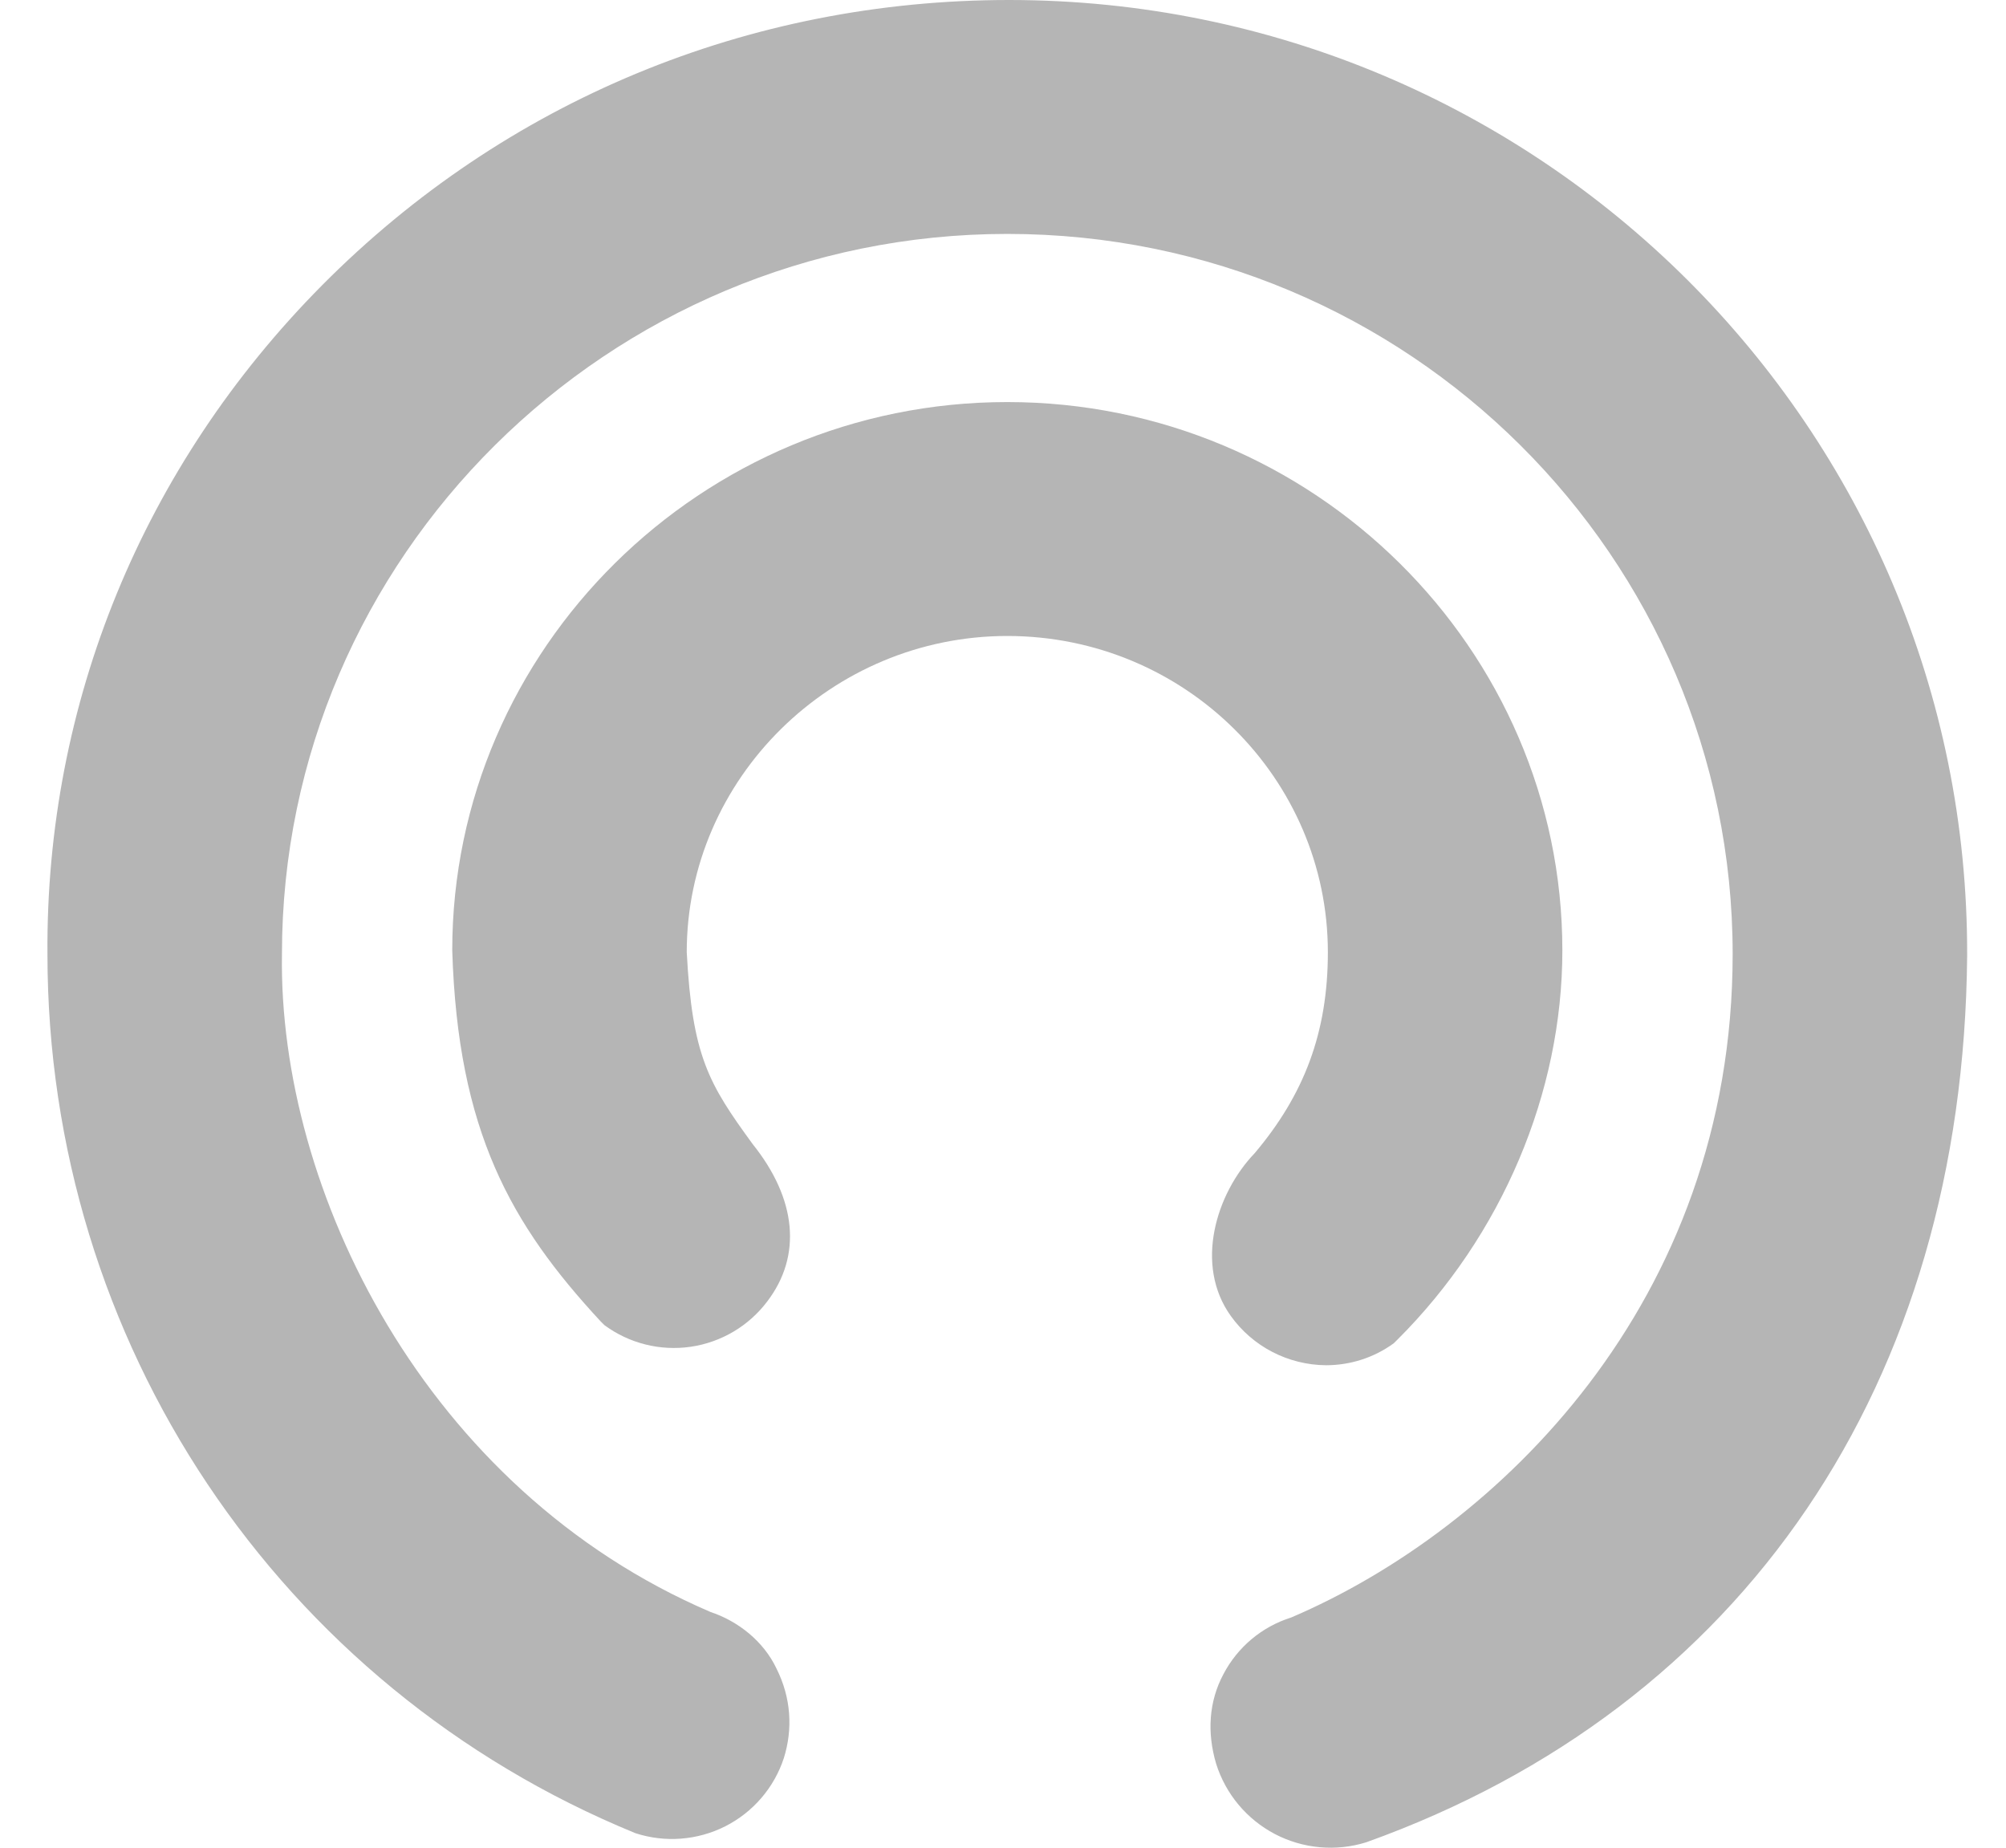
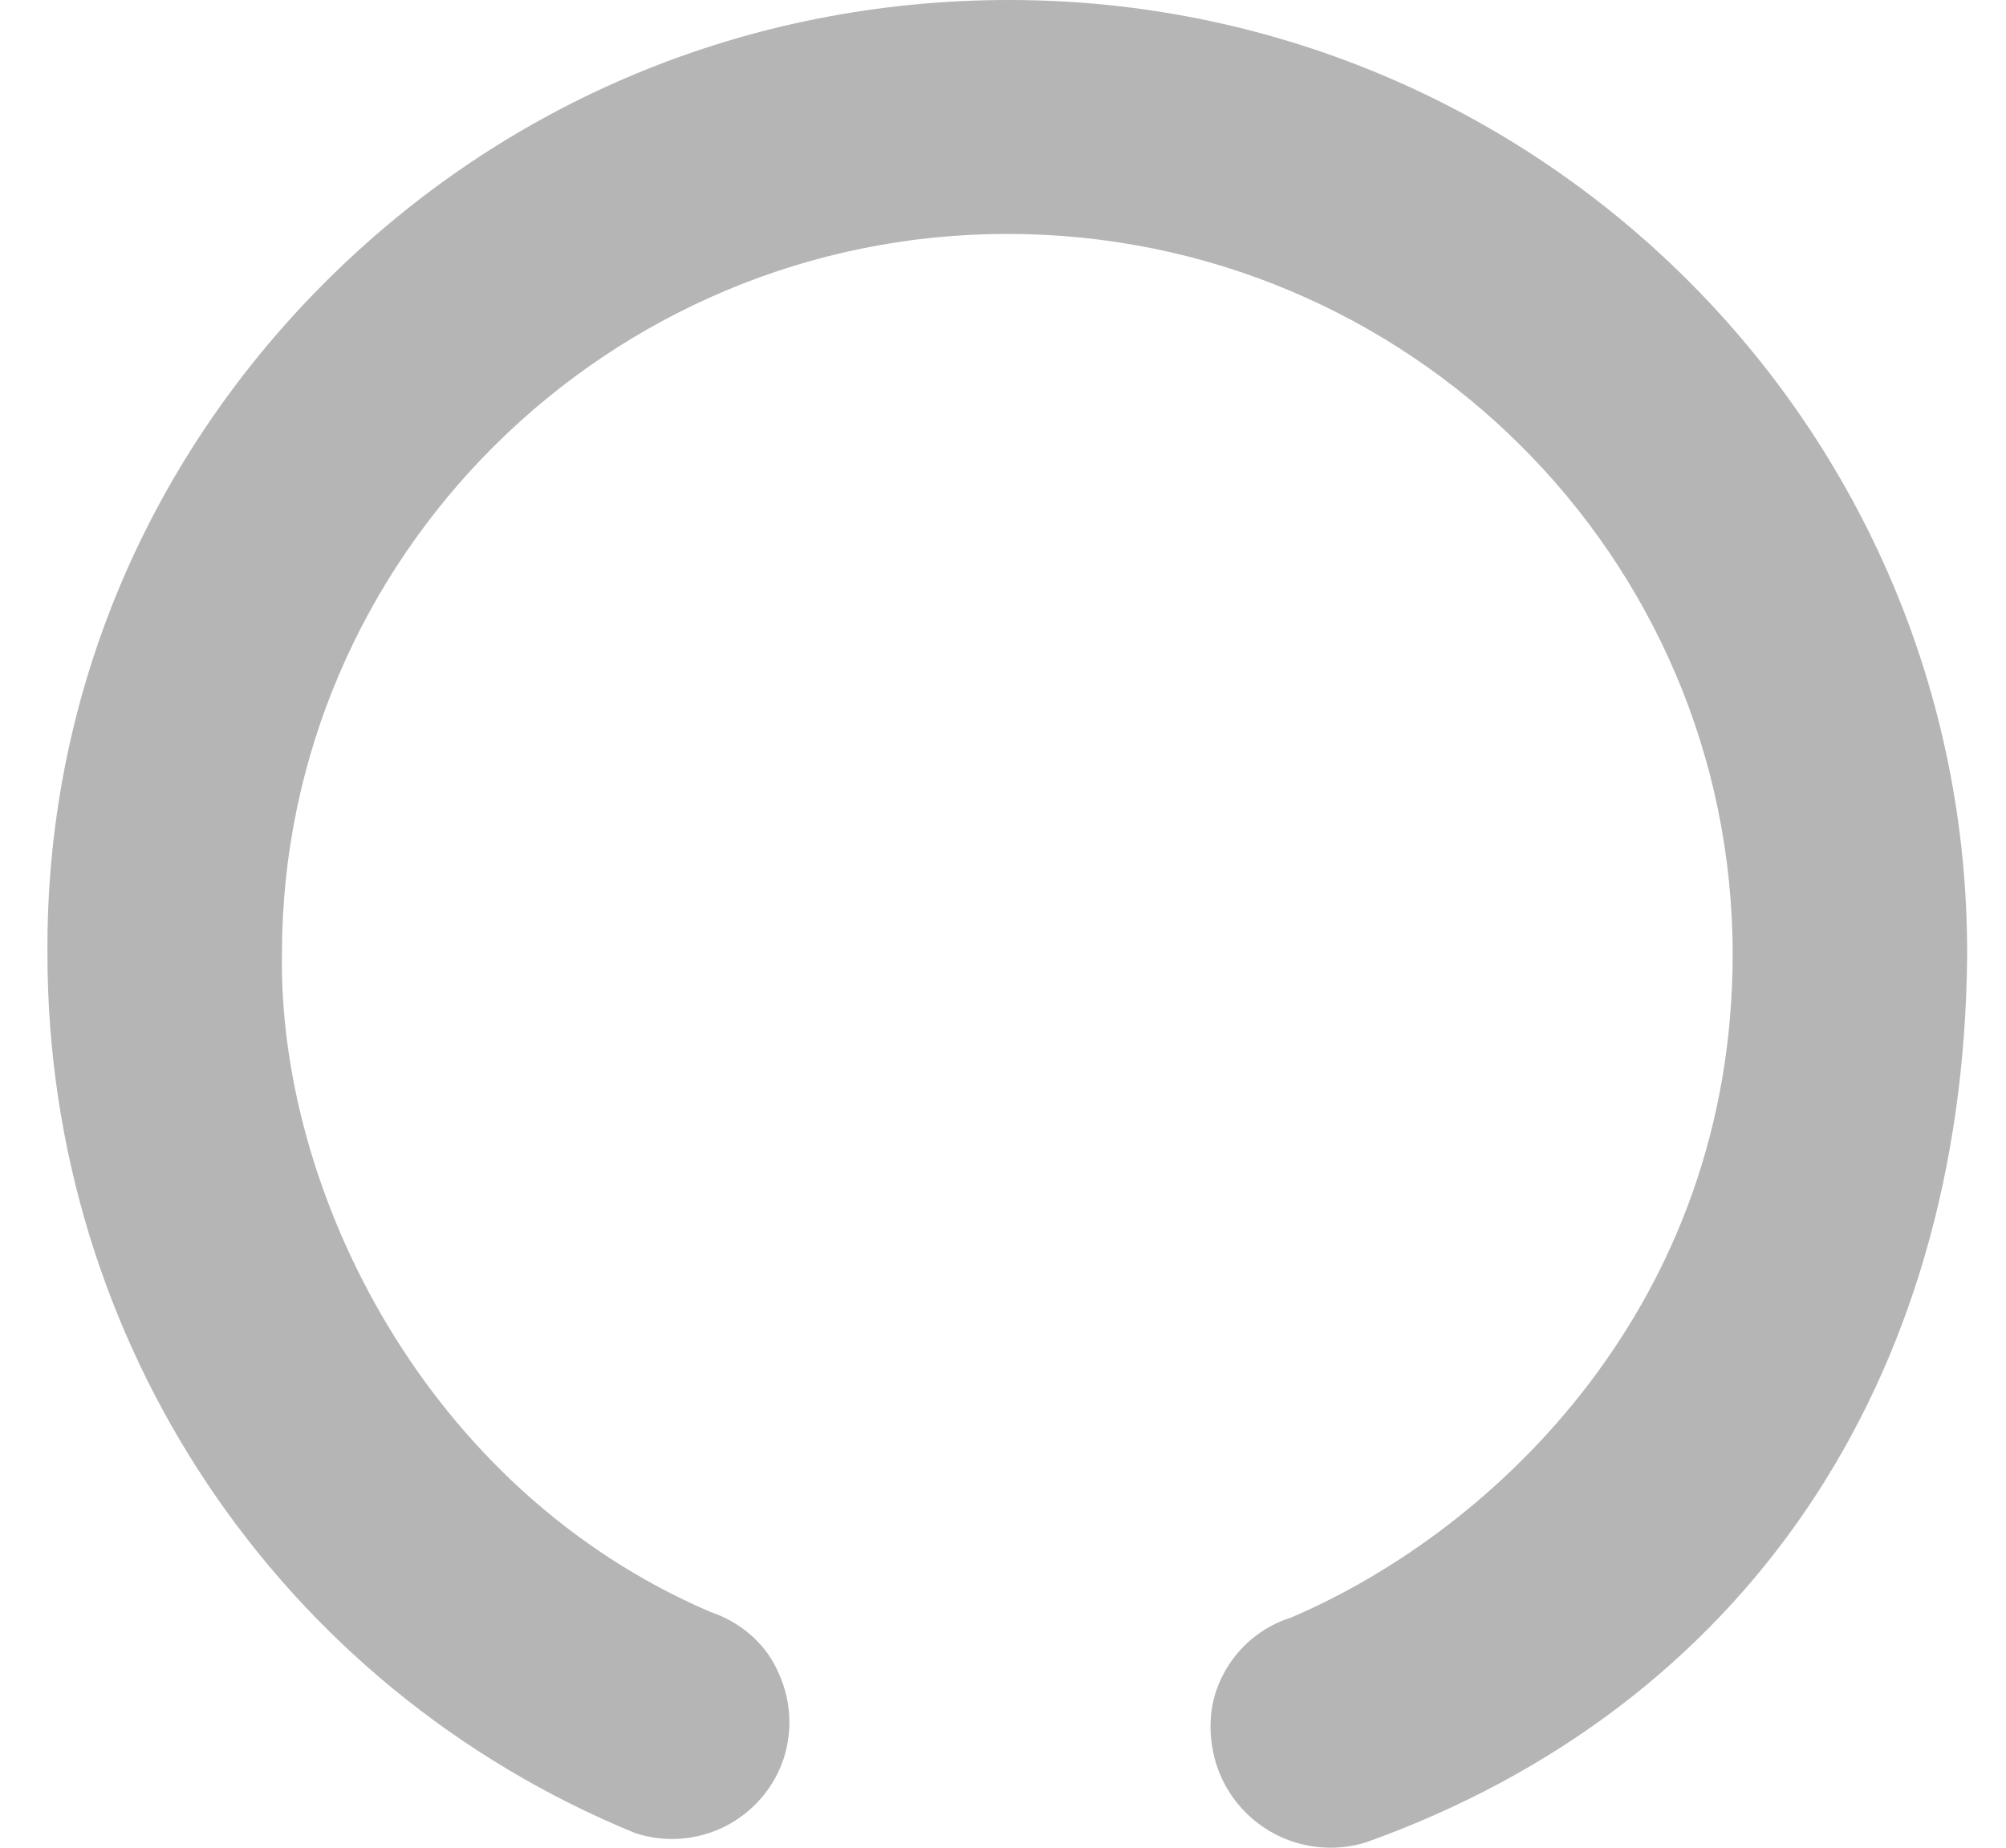
<svg xmlns="http://www.w3.org/2000/svg" width="38" height="35" viewBox="0 0 38 35" fill="none">
  <path d="M5.341 18.072C5.271 22.538 8.047 28.216 13.46 30.535C13.981 30.708 14.465 31.089 14.71 31.608C14.987 32.162 15.021 32.751 14.848 33.304C14.664 33.864 14.265 34.328 13.738 34.595C13.21 34.861 12.599 34.908 12.037 34.725C5.271 31.955 0.899 25.411 0.899 18.072C0.864 13.329 2.703 8.829 6.104 5.401C9.574 1.905 14.189 0 19.116 0C29.145 0 37.298 8.101 37.264 18.106C37.194 26.207 33.031 32.336 25.882 34.897C25.597 34.986 25.298 35.018 25 34.991C24.703 34.964 24.414 34.879 24.15 34.741C23.886 34.602 23.652 34.413 23.461 34.185C23.27 33.956 23.126 33.692 23.037 33.408C22.863 32.82 22.898 32.232 23.176 31.712C23.309 31.458 23.491 31.232 23.711 31.048C23.931 30.864 24.186 30.725 24.46 30.639C28.346 28.978 32.822 24.685 32.822 18.072C32.822 10.56 26.68 4.431 19.082 4.431C11.518 4.431 5.341 10.56 5.341 18.072Z" fill="#B5B5B5" />
-   <path d="M13.009 18.037C13.009 14.749 15.749 12.047 19.081 12.047C22.447 12.047 25.154 14.749 25.154 18.037C25.154 19.561 24.703 20.737 23.766 21.846C23.037 22.607 22.62 23.958 23.315 24.927C23.52 25.214 23.791 25.448 24.104 25.61C24.418 25.772 24.765 25.858 25.118 25.861C25.569 25.861 26.021 25.723 26.402 25.445L26.472 25.376C28.45 23.404 29.596 20.702 29.596 18.003C29.596 12.29 24.877 7.616 19.081 7.616C13.287 7.616 8.567 12.29 8.567 18.003C8.672 21.43 9.678 23.196 11.379 25.031L11.448 25.1C11.918 25.448 12.507 25.595 13.085 25.511C13.664 25.426 14.185 25.117 14.536 24.65C15.194 23.785 15.091 22.711 14.258 21.672C13.425 20.529 13.113 20.011 13.009 18.037Z" fill="#B5B5B5" />
</svg>